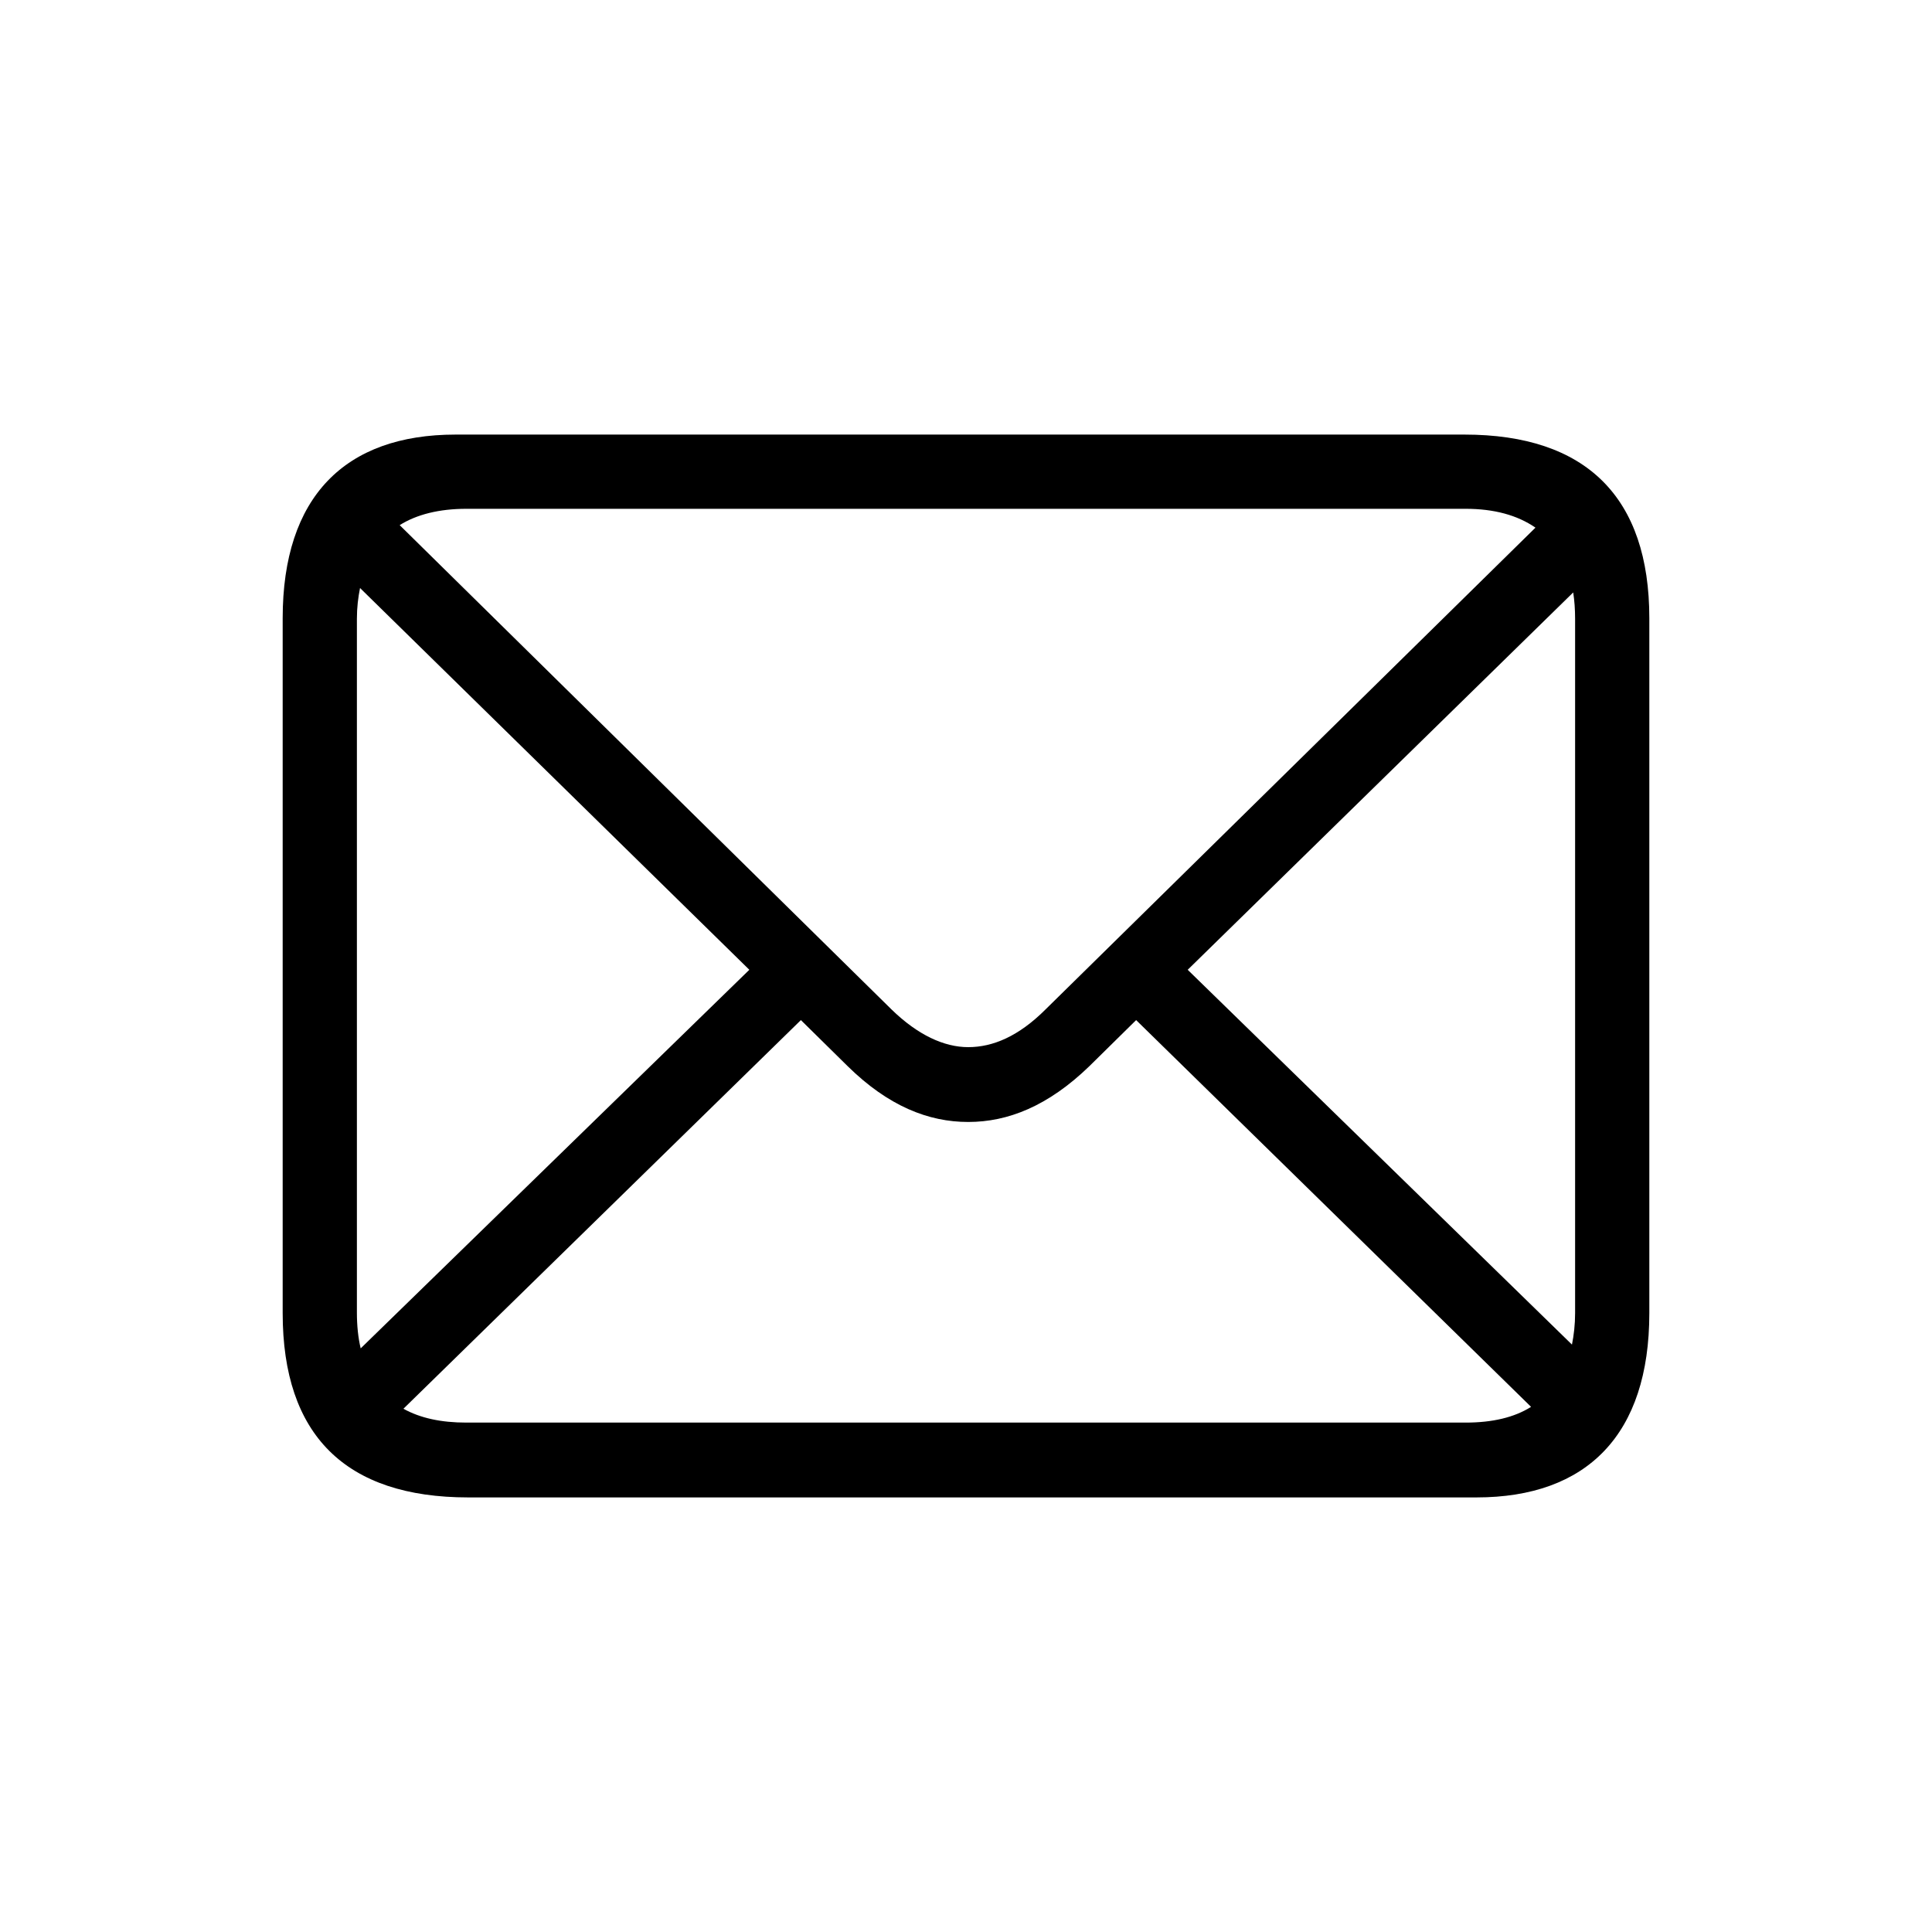
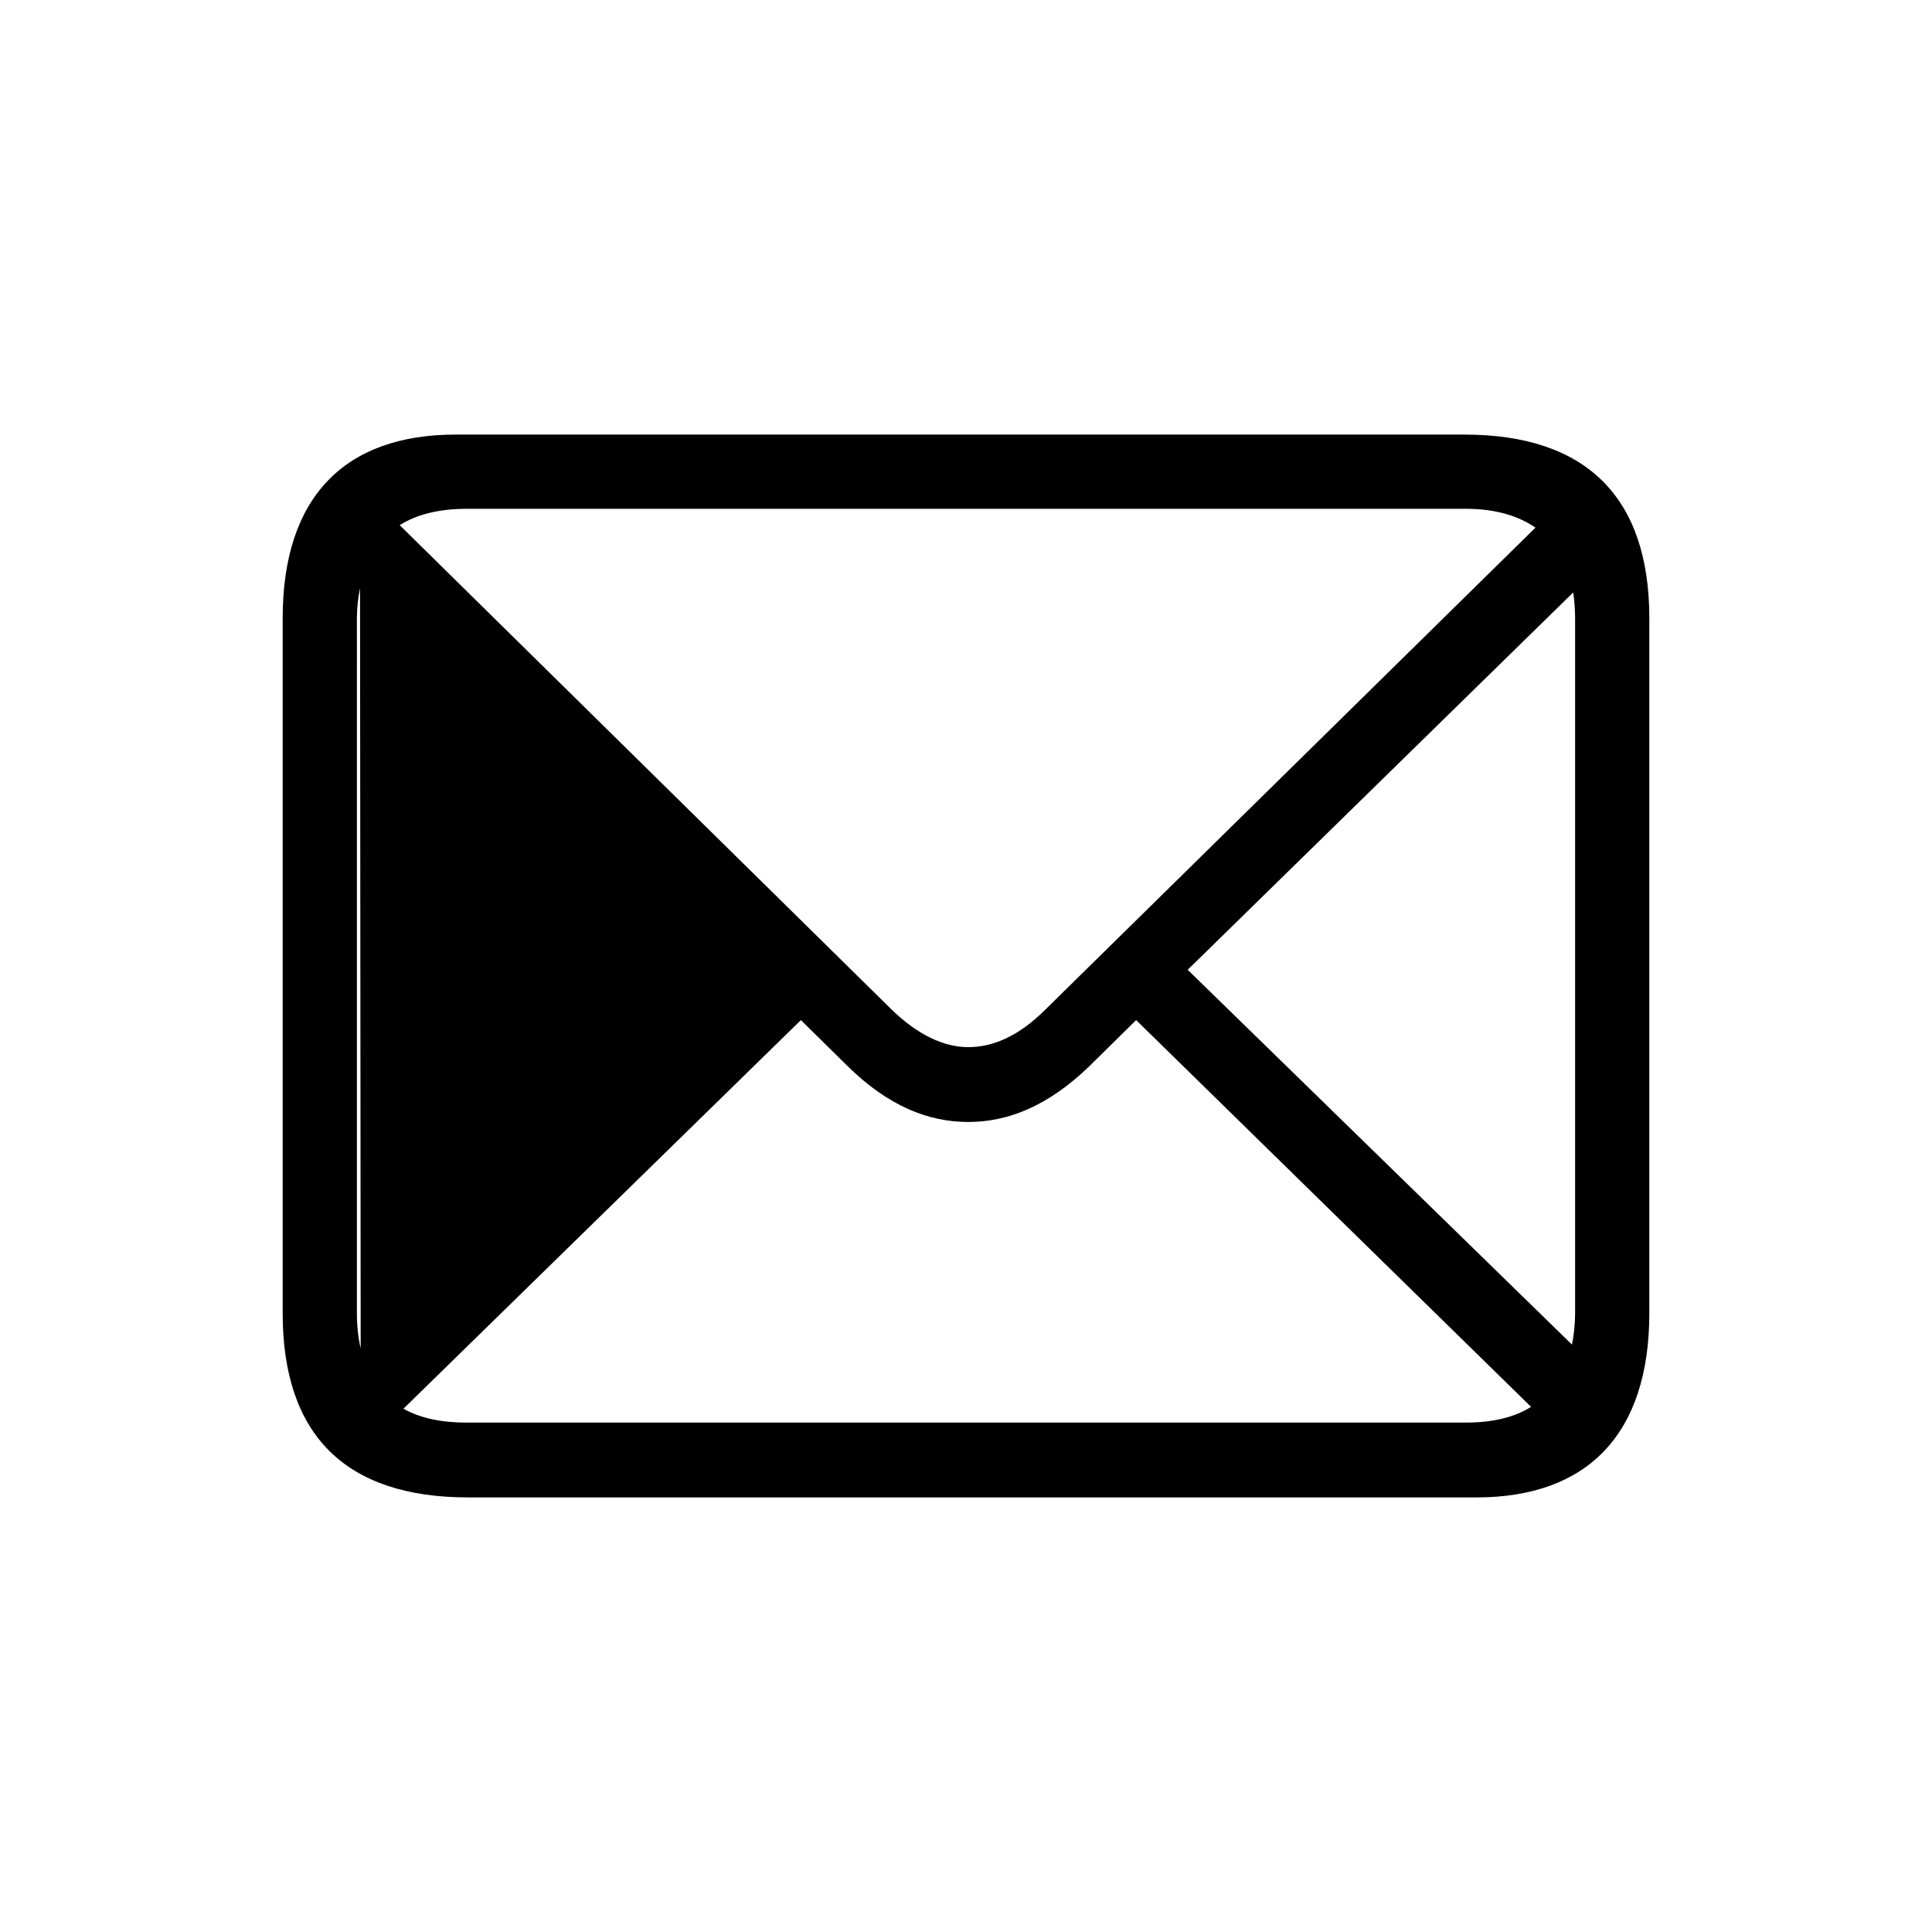
<svg xmlns="http://www.w3.org/2000/svg" width="48" height="48" viewBox="0 0 48 48" fill="none">
-   <path d="M11.633 37.203C8.586 37.203 7.023 35.656 7.023 32.625V15.359C7.023 12.344 8.57 10.797 11.32 10.797H36.383C39.414 10.797 40.977 12.359 40.977 15.359V32.625C40.977 35.641 39.43 37.203 36.68 37.203H11.633ZM22.148 25.078C22.805 25.719 23.461 26.016 24.055 26.016C24.664 26.016 25.305 25.75 25.977 25.078L38.148 13.109C37.695 12.797 37.117 12.641 36.414 12.641H11.586C10.914 12.641 10.352 12.781 9.93 13.047L22.148 25.078ZM8.867 32.609C8.867 32.938 8.898 33.234 8.961 33.5L18.617 24.094L8.945 14.609C8.898 14.844 8.867 15.094 8.867 15.375V32.609ZM39.133 15.375C39.133 15.141 39.117 14.922 39.086 14.719L29.508 24.094L39.055 33.406C39.102 33.172 39.133 32.906 39.133 32.625V15.375ZM11.586 35.344H36.414C37.07 35.344 37.617 35.219 38.039 34.953L28.227 25.344L27.07 26.484C26.039 27.484 25.039 27.875 24.055 27.875C23.07 27.875 22.07 27.484 21.055 26.484L19.898 25.344L10.023 35C10.445 35.234 10.961 35.344 11.586 35.344Z" fill="black" />
+   <path d="M11.633 37.203C8.586 37.203 7.023 35.656 7.023 32.625V15.359C7.023 12.344 8.57 10.797 11.32 10.797H36.383C39.414 10.797 40.977 12.359 40.977 15.359V32.625C40.977 35.641 39.43 37.203 36.68 37.203H11.633ZM22.148 25.078C22.805 25.719 23.461 26.016 24.055 26.016C24.664 26.016 25.305 25.75 25.977 25.078L38.148 13.109C37.695 12.797 37.117 12.641 36.414 12.641H11.586C10.914 12.641 10.352 12.781 9.93 13.047L22.148 25.078ZM8.867 32.609C8.867 32.938 8.898 33.234 8.961 33.5L8.945 14.609C8.898 14.844 8.867 15.094 8.867 15.375V32.609ZM39.133 15.375C39.133 15.141 39.117 14.922 39.086 14.719L29.508 24.094L39.055 33.406C39.102 33.172 39.133 32.906 39.133 32.625V15.375ZM11.586 35.344H36.414C37.07 35.344 37.617 35.219 38.039 34.953L28.227 25.344L27.07 26.484C26.039 27.484 25.039 27.875 24.055 27.875C23.07 27.875 22.07 27.484 21.055 26.484L19.898 25.344L10.023 35C10.445 35.234 10.961 35.344 11.586 35.344Z" fill="black" />
</svg>